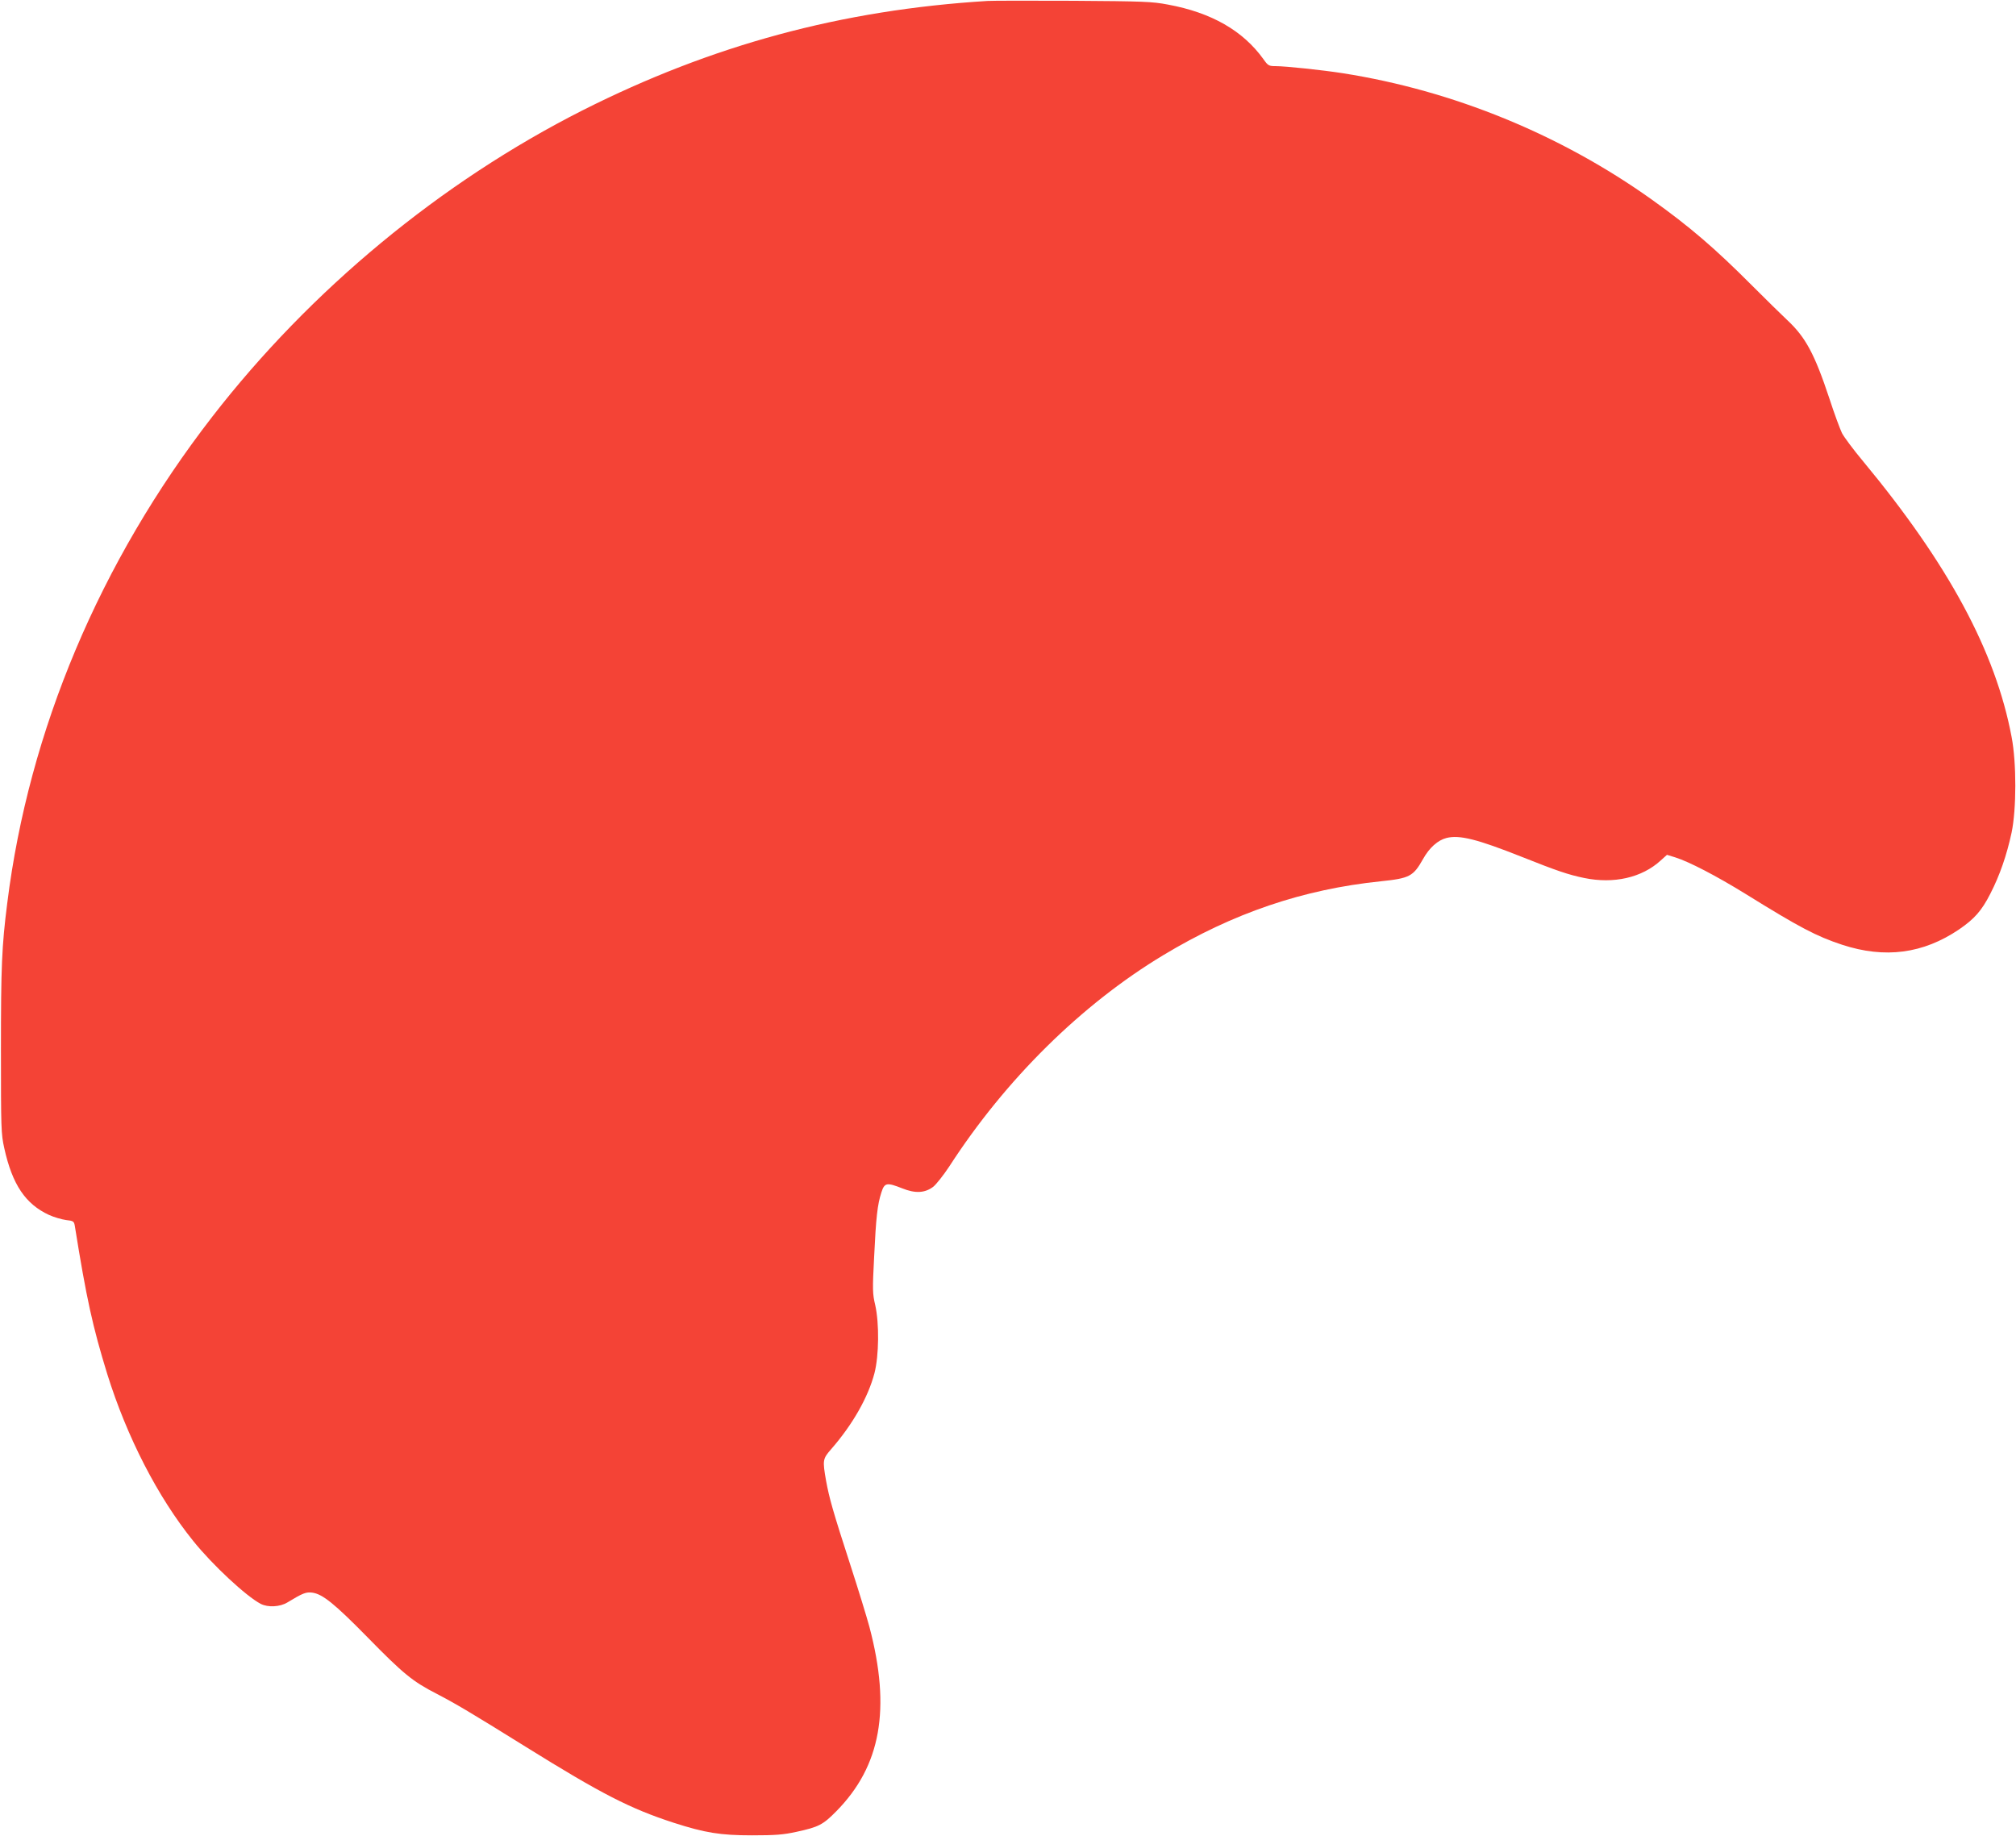
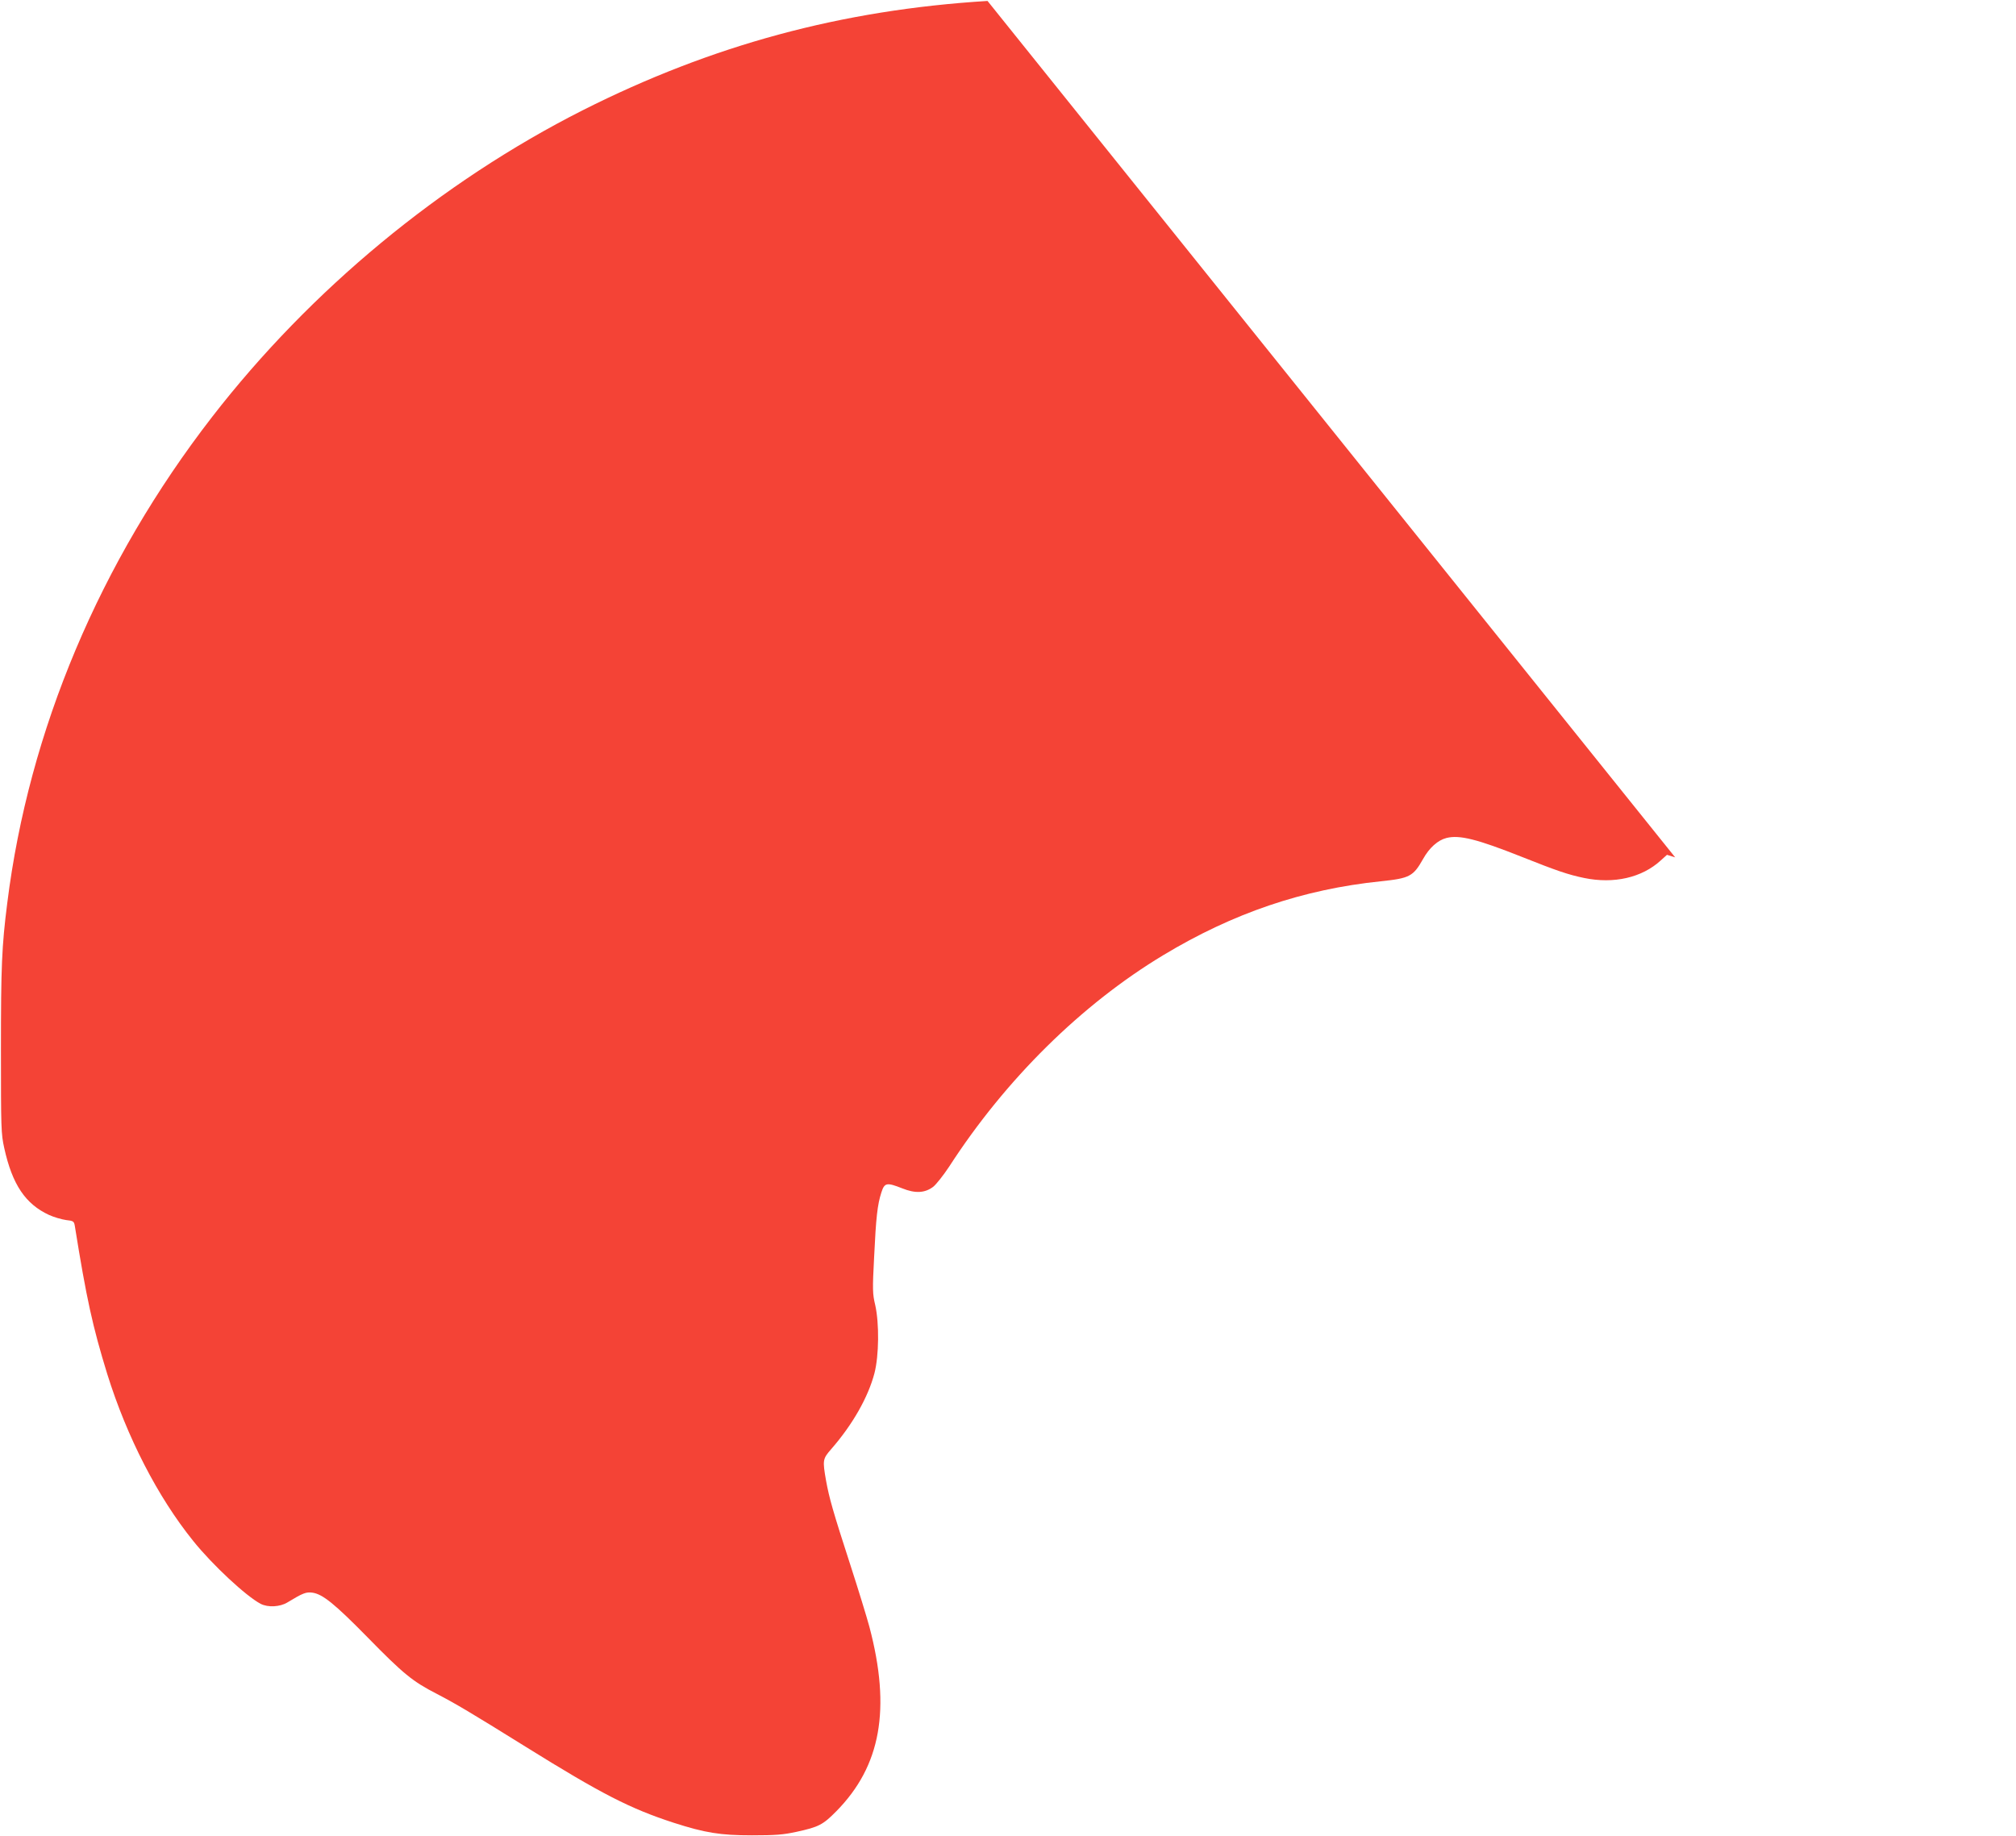
<svg xmlns="http://www.w3.org/2000/svg" version="1.0" width="1280pt" height="1166pt" viewBox="0 0 1280 1166" preserveAspectRatio="xMidYMid meet">
  <g transform="translate(0,1166) scale(0.1,-0.1)" fill="#f44336" stroke="none">
-     <path d="M6270 11654 c-927 -57 -1749 -280 -2570 -694 -901 -456 -1728 -1140 -2353 -1947 -713 -921 -1164 -1991 -1301 -3088 -35 -276 -40 -404 -40 -930 0 -503 1 -535 21 -625 51 -232 135 -356 285 -425 31 -14 79 -28 107 -32 47 -5 51 -8 56 -37 74 -462 113 -639 206 -941 125 -400 320 -780 546 -1060 122 -152 336 -351 428 -399 46 -24 123 -20 170 9 99 60 118 67 158 62 65 -9 141 -70 351 -284 228 -233 286 -280 440 -359 119 -62 214 -118 561 -334 482 -300 665 -394 942 -484 199 -64 296 -80 498 -80 149 0 198 4 281 22 143 31 169 45 254 131 283 287 348 649 210 1171 -17 63 -71 239 -120 390 -112 345 -135 428 -155 537 -23 132 -22 139 33 202 136 156 234 329 274 481 29 112 31 317 5 433 -17 71 -18 97 -7 305 12 253 21 333 46 410 20 63 34 65 133 26 82 -33 143 -30 196 10 19 15 65 73 102 129 358 554 841 1030 1359 1342 443 267 887 418 1381 469 183 19 206 31 268 141 40 72 94 120 149 134 83 21 196 -8 476 -119 226 -90 297 -114 398 -135 189 -39 367 2 486 111 l40 36 52 -16 c87 -27 262 -118 445 -231 348 -216 452 -270 615 -324 272 -89 514 -57 742 97 98 67 144 119 199 227 60 117 104 244 135 388 31 148 32 442 0 608 -102 542 -401 1096 -942 1749 -62 74 -122 155 -135 180 -12 25 -49 124 -80 220 -94 283 -151 389 -268 498 -33 31 -133 129 -222 218 -236 237 -397 375 -635 545 -581 415 -1264 694 -1964 804 -127 20 -364 45 -425 45 -45 0 -50 3 -79 44 -130 181 -330 296 -607 347 -100 19 -155 21 -600 24 -269 1 -515 1 -545 -1z" />
+     <path d="M6270 11654 c-927 -57 -1749 -280 -2570 -694 -901 -456 -1728 -1140 -2353 -1947 -713 -921 -1164 -1991 -1301 -3088 -35 -276 -40 -404 -40 -930 0 -503 1 -535 21 -625 51 -232 135 -356 285 -425 31 -14 79 -28 107 -32 47 -5 51 -8 56 -37 74 -462 113 -639 206 -941 125 -400 320 -780 546 -1060 122 -152 336 -351 428 -399 46 -24 123 -20 170 9 99 60 118 67 158 62 65 -9 141 -70 351 -284 228 -233 286 -280 440 -359 119 -62 214 -118 561 -334 482 -300 665 -394 942 -484 199 -64 296 -80 498 -80 149 0 198 4 281 22 143 31 169 45 254 131 283 287 348 649 210 1171 -17 63 -71 239 -120 390 -112 345 -135 428 -155 537 -23 132 -22 139 33 202 136 156 234 329 274 481 29 112 31 317 5 433 -17 71 -18 97 -7 305 12 253 21 333 46 410 20 63 34 65 133 26 82 -33 143 -30 196 10 19 15 65 73 102 129 358 554 841 1030 1359 1342 443 267 887 418 1381 469 183 19 206 31 268 141 40 72 94 120 149 134 83 21 196 -8 476 -119 226 -90 297 -114 398 -135 189 -39 367 2 486 111 l40 36 52 -16 z" />
  </g>
</svg>